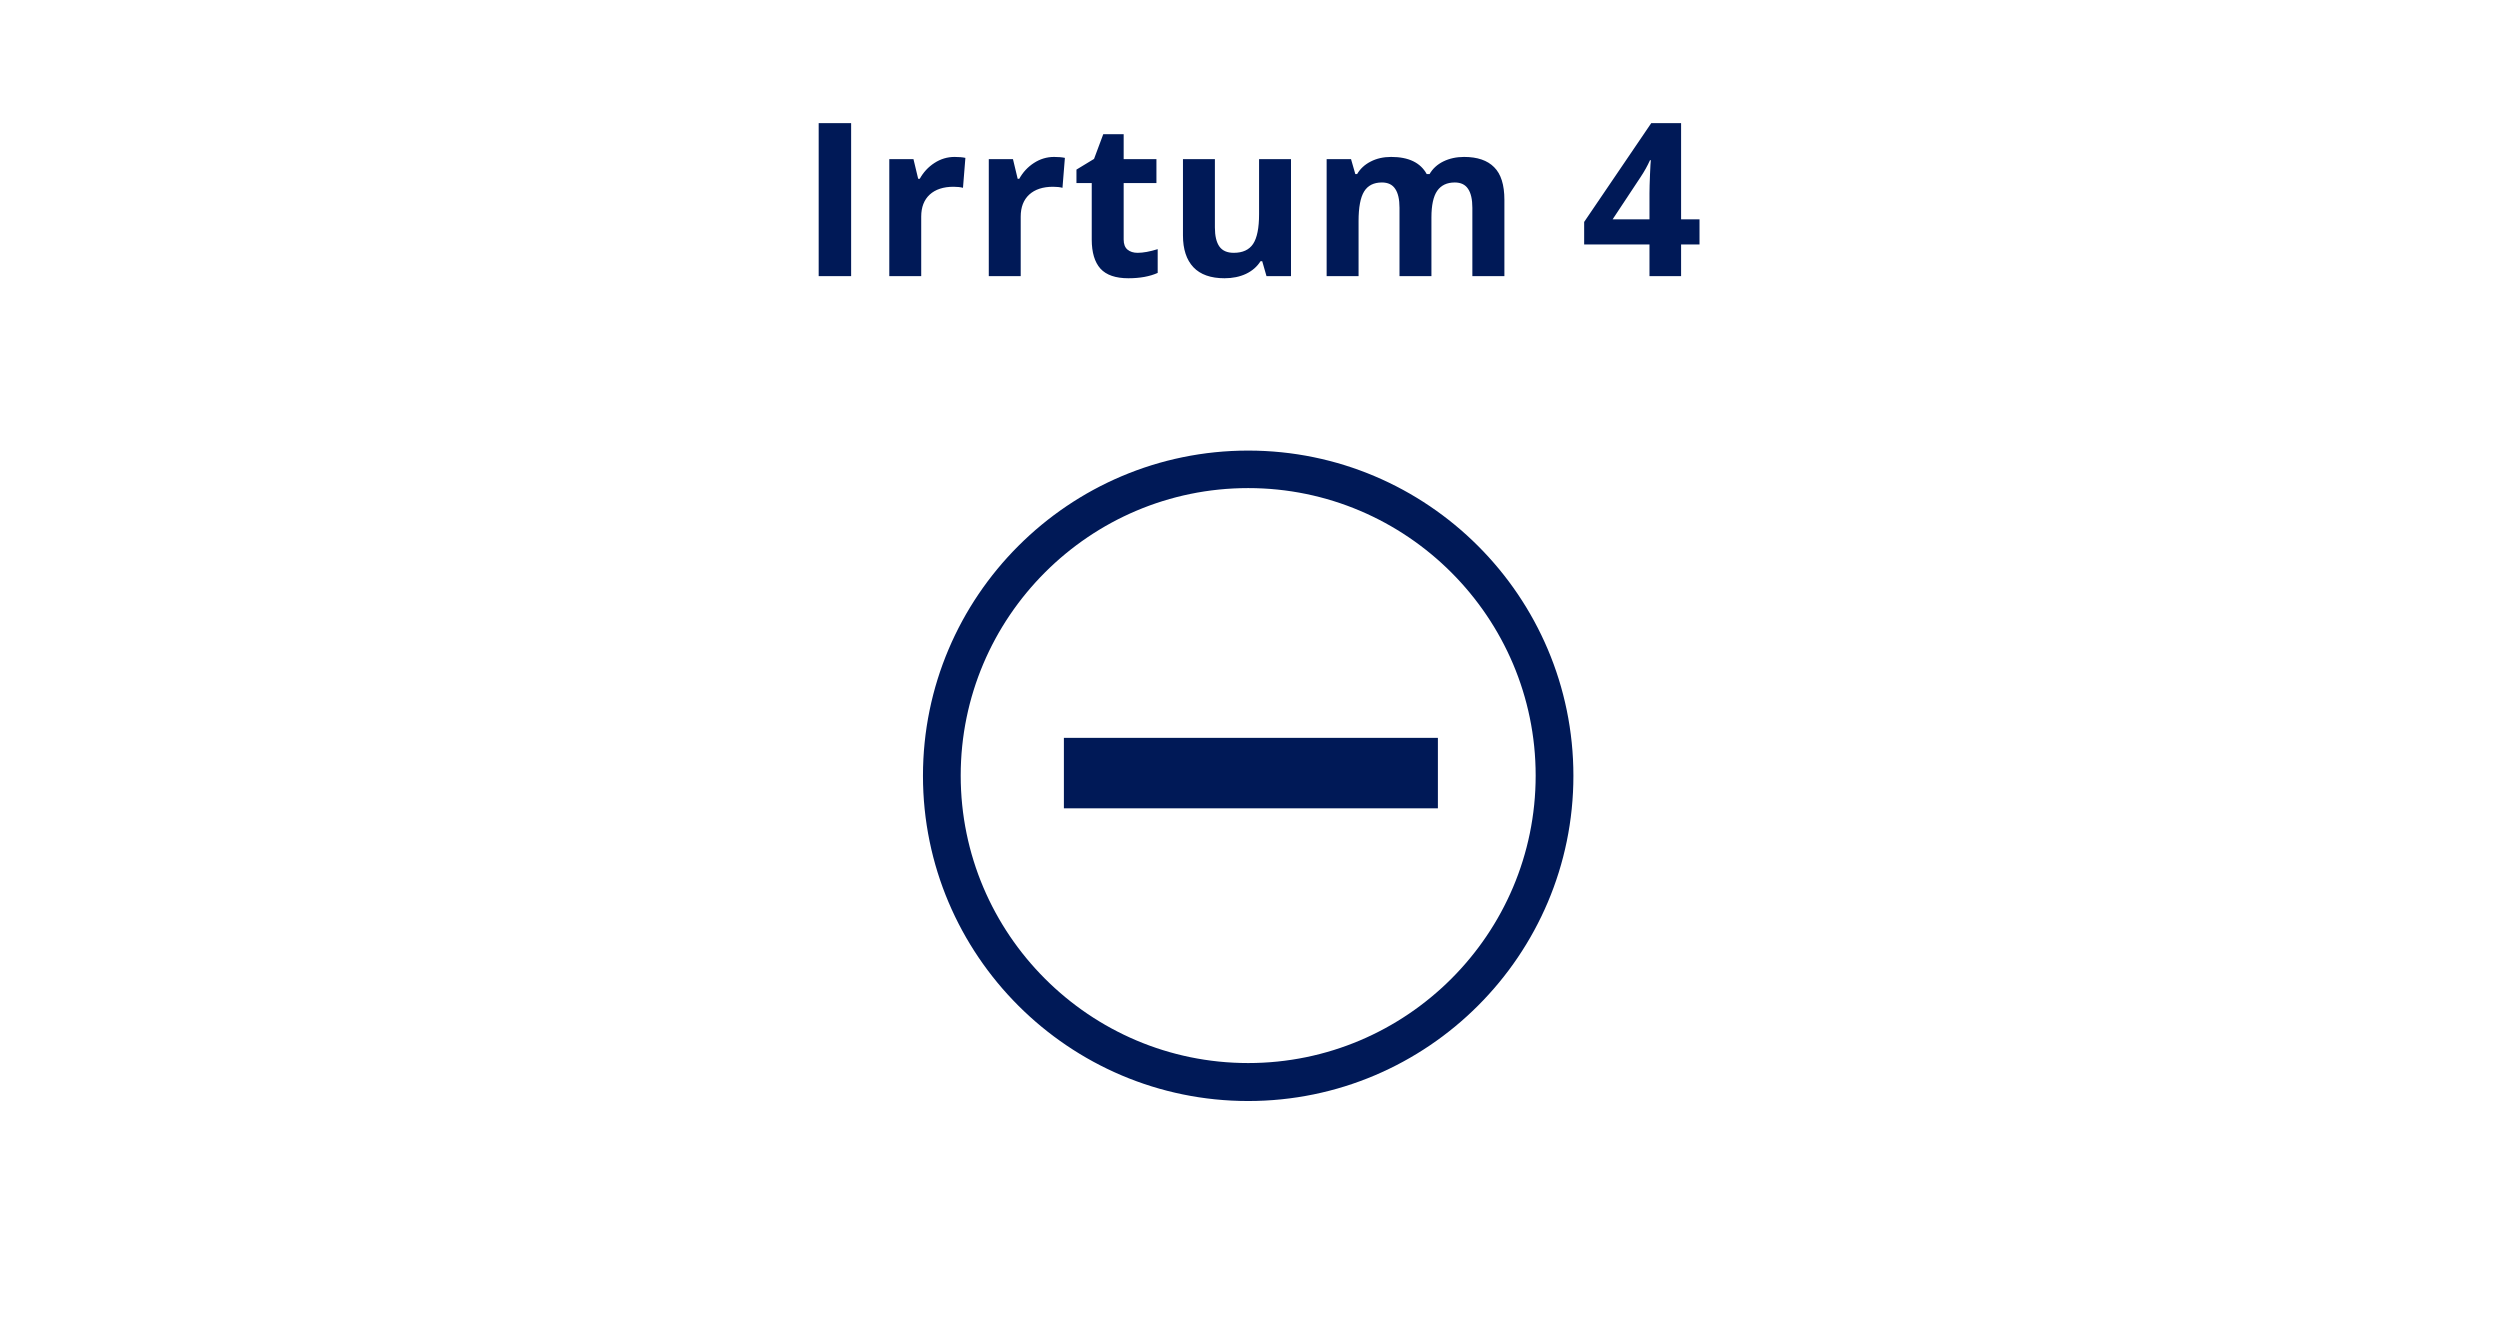
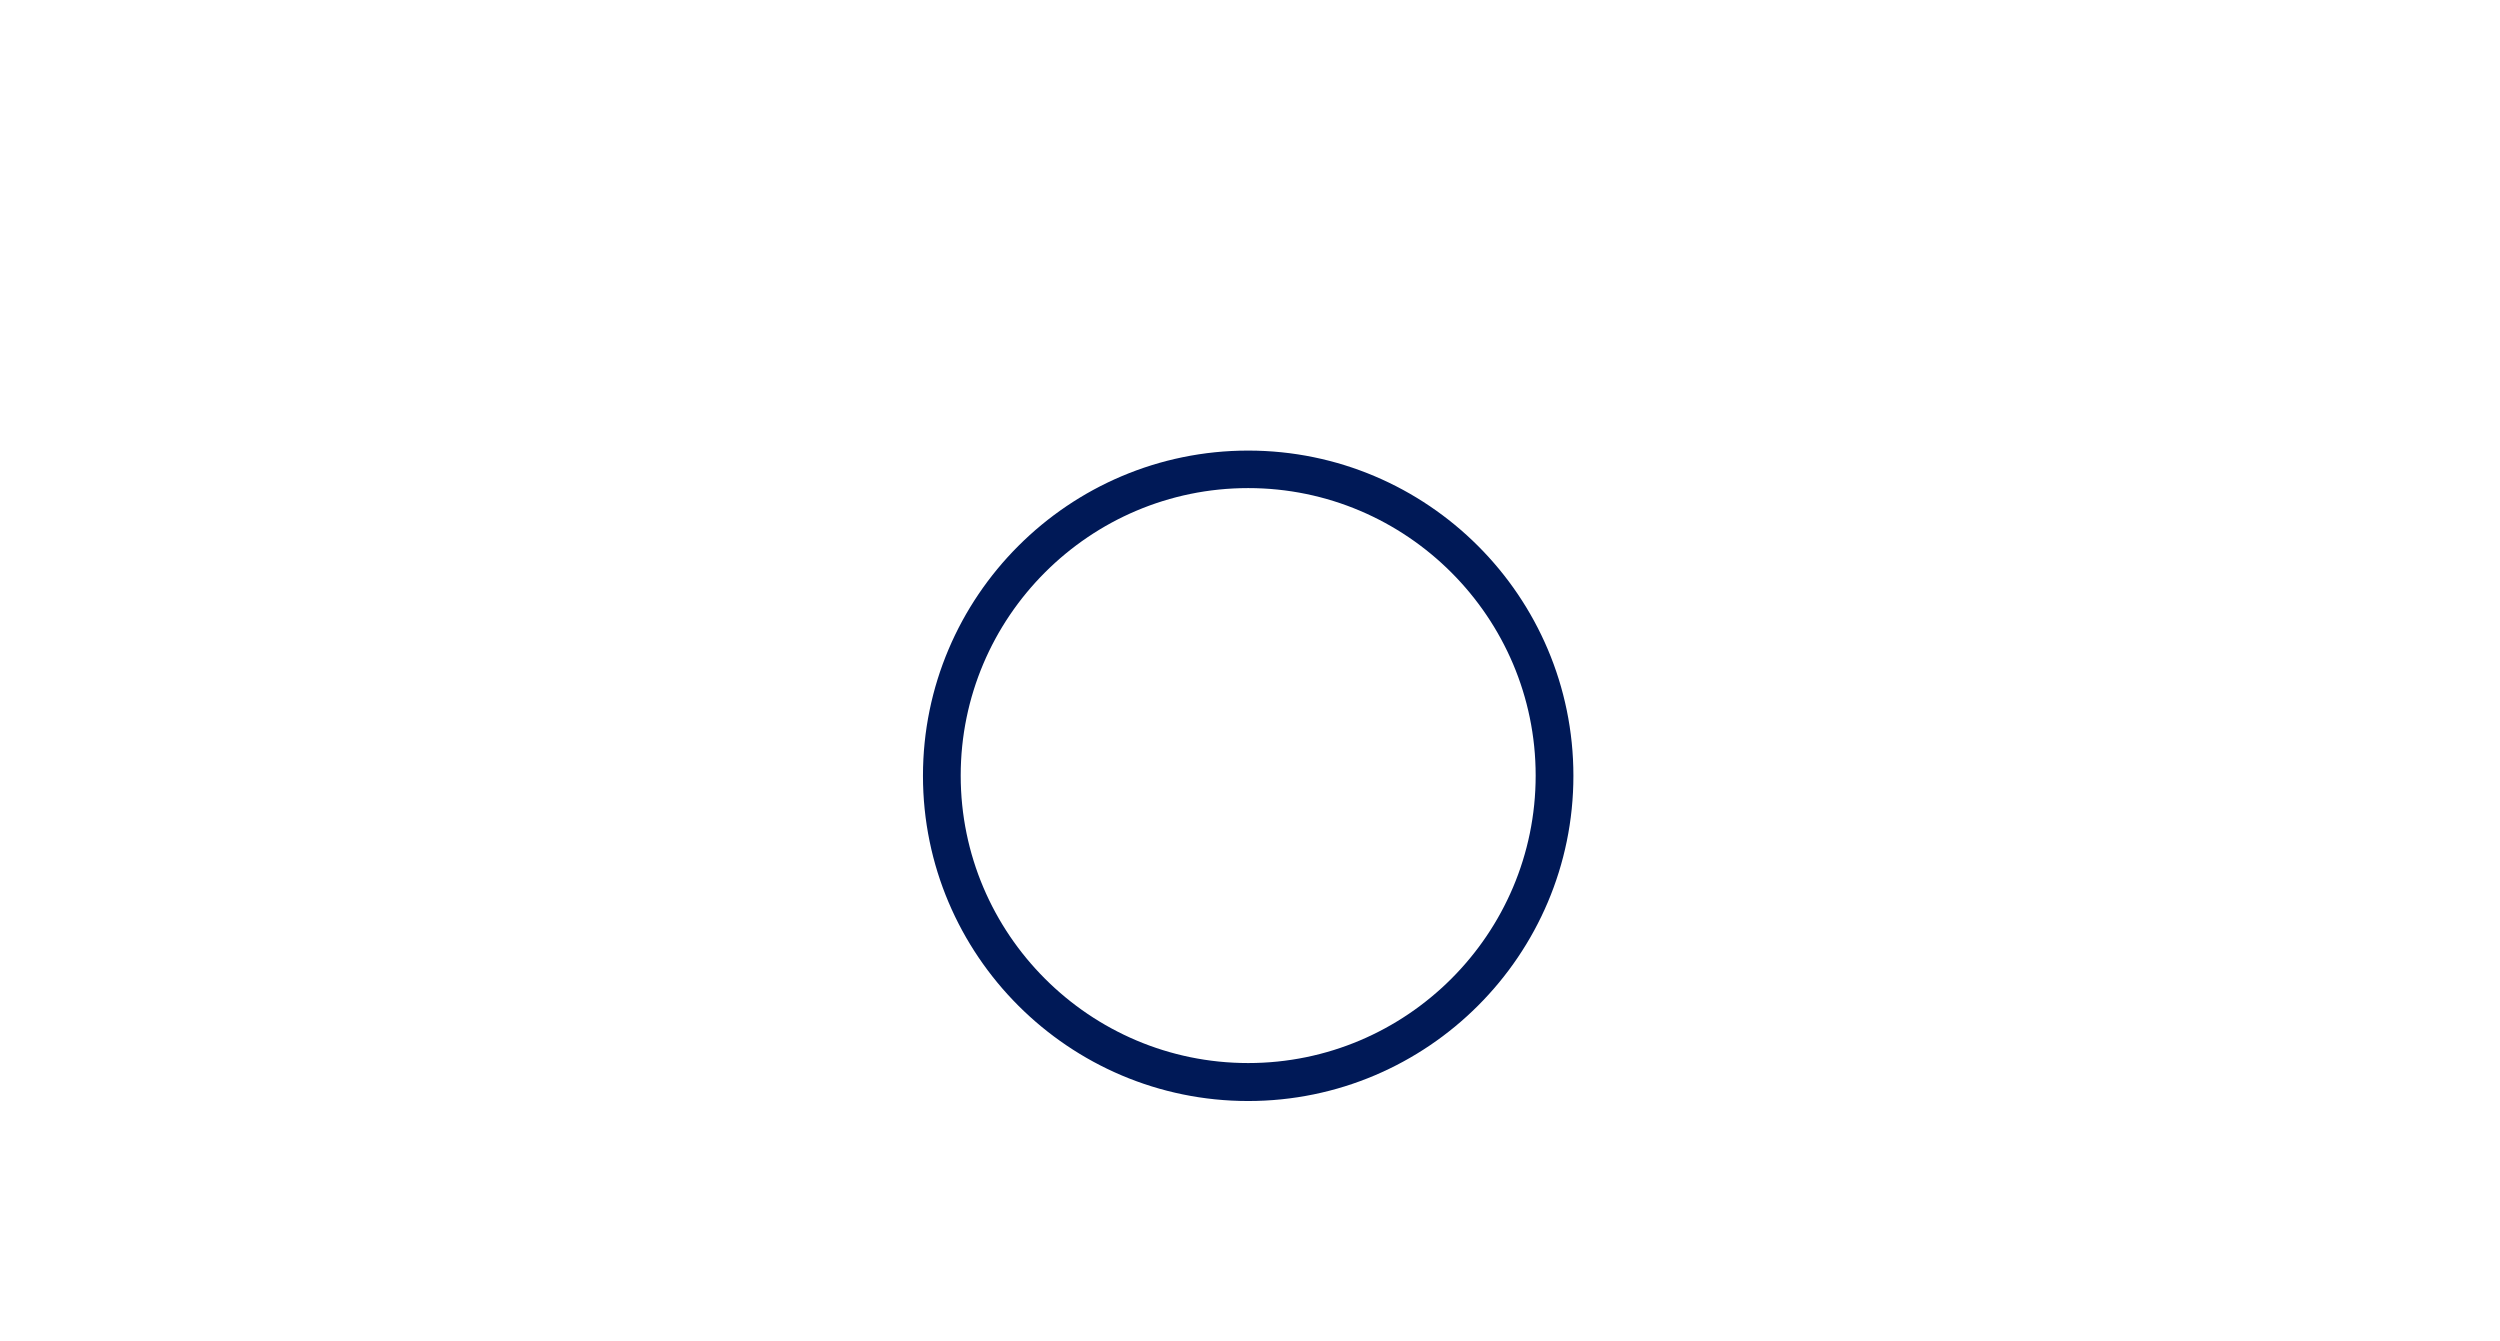
<svg xmlns="http://www.w3.org/2000/svg" width="688" height="369" viewBox="0 0 688 369" fill="none">
  <path fill-rule="evenodd" clip-rule="evenodd" d="M343.5 303C294.156 303 254 262.845 254 213.5C254 164.156 294.156 124 343.5 124C392.845 124 433 164.156 433 213.5C433 262.845 392.845 303 343.5 303ZM343.5 134.322C299.883 134.322 264.385 169.82 264.385 213.437C264.385 257.054 299.883 292.552 343.5 292.552C387.117 292.552 422.615 257.054 422.615 213.437C422.615 169.883 387.117 134.322 343.5 134.322Z" fill="#001957" />
-   <path fill-rule="evenodd" clip-rule="evenodd" d="M292.783 222.45H395.708V203.058H292.783V222.45Z" fill="#001957" />
-   <path d="M225.301 76V33.882H234.231V76H225.301ZM262.708 43.187C263.899 43.187 264.888 43.273 265.675 43.446L265.013 51.685C264.302 51.493 263.438 51.398 262.42 51.398C259.616 51.398 257.427 52.118 255.852 53.558C254.296 54.998 253.518 57.015 253.518 59.608V76H244.732V43.792H251.386L252.683 49.208H253.115C254.114 47.403 255.458 45.953 257.148 44.858C258.857 43.744 260.711 43.187 262.708 43.187ZM290.09 43.187C291.281 43.187 292.27 43.273 293.057 43.446L292.395 51.685C291.684 51.493 290.82 51.398 289.802 51.398C286.998 51.398 284.809 52.118 283.234 53.558C281.678 54.998 280.9 57.015 280.9 59.608V76H272.114V43.792H278.768L280.065 49.208H280.497C281.496 47.403 282.84 45.953 284.53 44.858C286.239 43.744 288.093 43.187 290.09 43.187ZM313.064 69.576C314.601 69.576 316.445 69.24 318.596 68.567V75.107C316.406 76.086 313.717 76.576 310.529 76.576C307.015 76.576 304.451 75.693 302.837 73.926C301.243 72.14 300.446 69.47 300.446 65.917V50.389H296.24V46.673L301.08 43.734L303.615 36.935H309.233V43.792H318.25V50.389H309.233V65.917C309.233 67.165 309.579 68.087 310.27 68.683C310.981 69.278 311.912 69.576 313.064 69.576ZM348.542 76L347.36 71.88H346.9C345.958 73.378 344.624 74.54 342.895 75.366C341.167 76.173 339.198 76.576 336.989 76.576C333.206 76.576 330.354 75.568 328.433 73.551C326.513 71.516 325.552 68.596 325.552 64.793V43.792H334.339V62.604C334.339 64.928 334.752 66.676 335.578 67.847C336.404 68.999 337.719 69.576 339.525 69.576C341.983 69.576 343.759 68.759 344.854 67.127C345.949 65.475 346.496 62.748 346.496 58.945V43.792H355.283V76H348.542ZM393.929 76H385.142V57.188C385.142 54.864 384.749 53.126 383.961 51.974C383.193 50.802 381.973 50.216 380.303 50.216C378.055 50.216 376.423 51.042 375.405 52.694C374.387 54.346 373.878 57.063 373.878 60.847V76H365.092V43.792H371.804L372.985 47.912H373.475C374.339 46.433 375.588 45.28 377.22 44.455C378.853 43.609 380.725 43.187 382.838 43.187C387.658 43.187 390.923 44.762 392.633 47.912H393.41C394.275 46.414 395.542 45.252 397.213 44.426C398.903 43.6 400.805 43.187 402.917 43.187C406.566 43.187 409.322 44.128 411.185 46.01C413.068 47.873 414.009 50.869 414.009 54.998V76H405.193V57.188C405.193 54.864 404.799 53.126 404.012 51.974C403.244 50.802 402.024 50.216 400.353 50.216C398.202 50.216 396.589 50.984 395.513 52.521C394.457 54.057 393.929 56.497 393.929 59.838V76ZM467.707 67.271H462.636V76H453.936V67.271H435.96V61.077L454.426 33.882H462.636V60.357H467.707V67.271ZM453.936 60.357V53.212C453.936 52.022 453.984 50.293 454.08 48.027C454.176 45.761 454.253 44.445 454.311 44.08H454.08C453.37 45.655 452.515 47.191 451.516 48.69L443.796 60.357H453.936Z" fill="#001957" />
</svg>